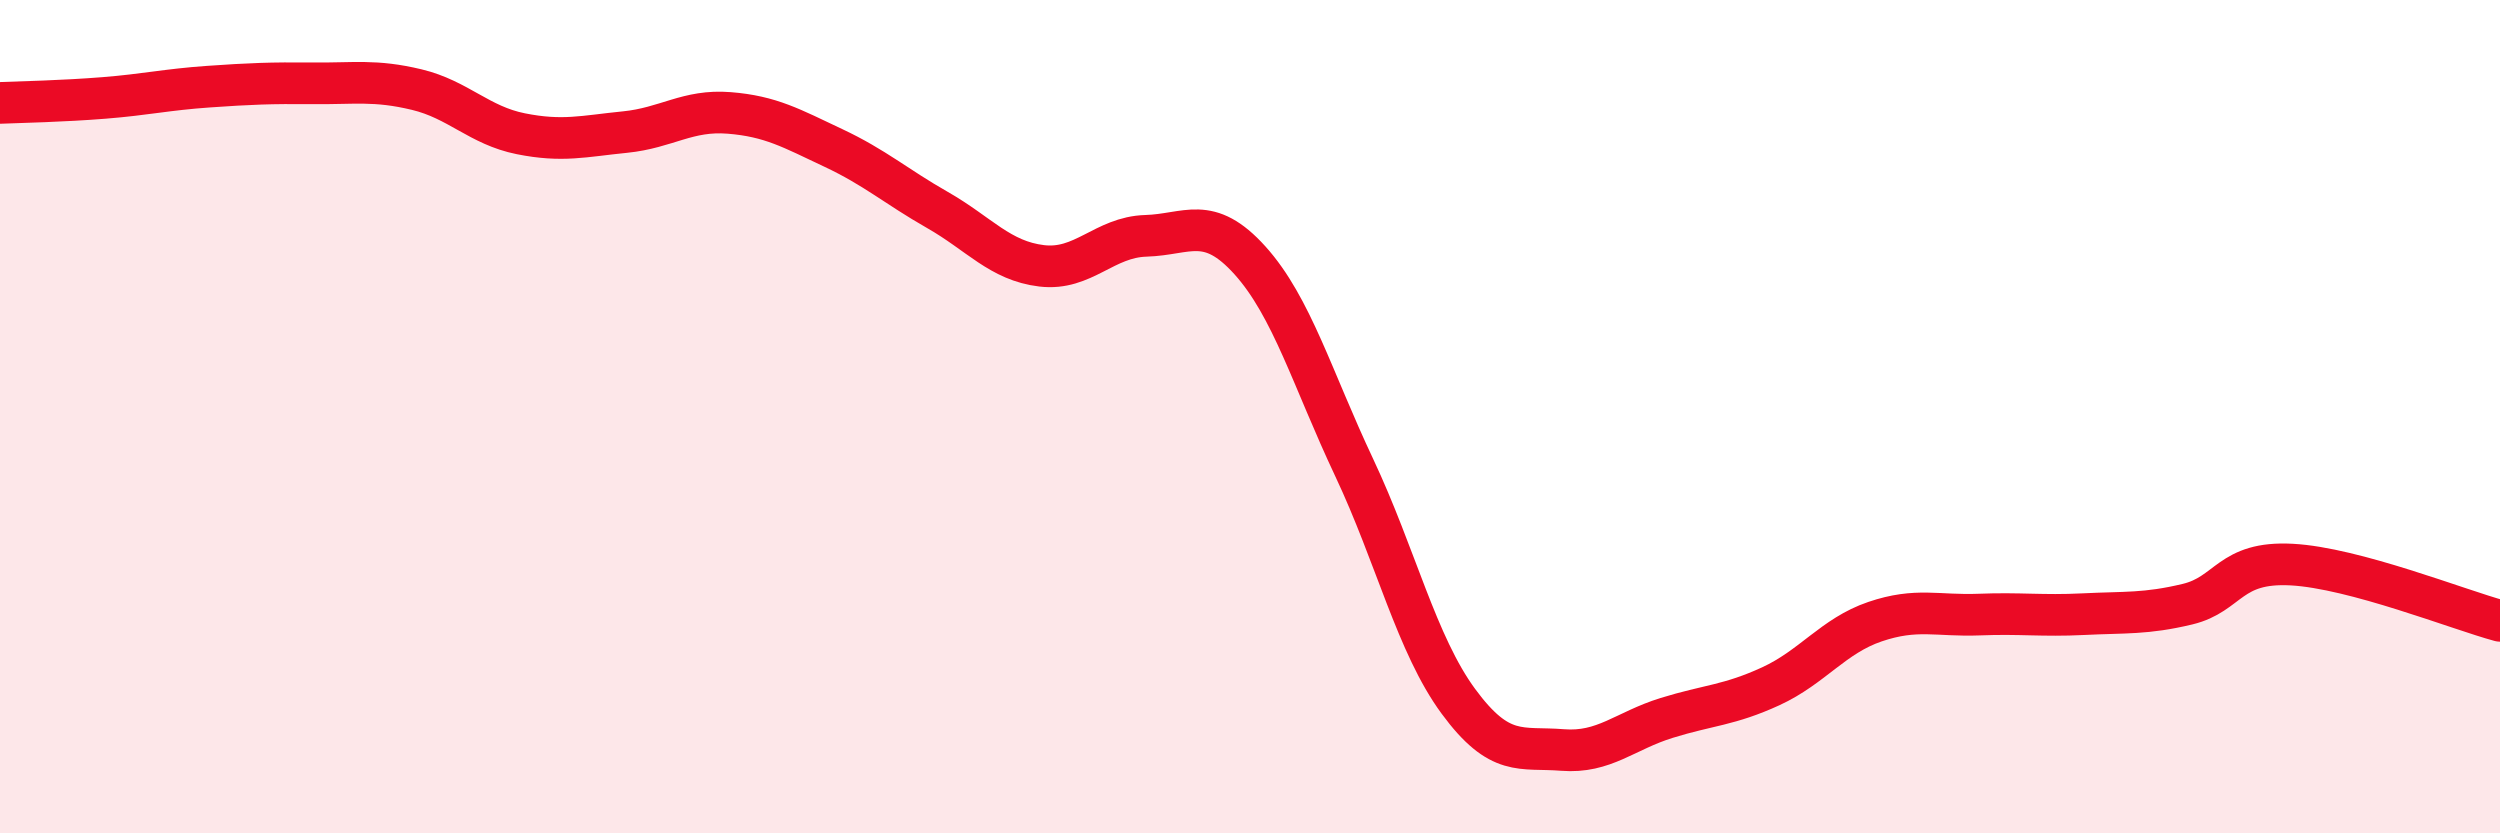
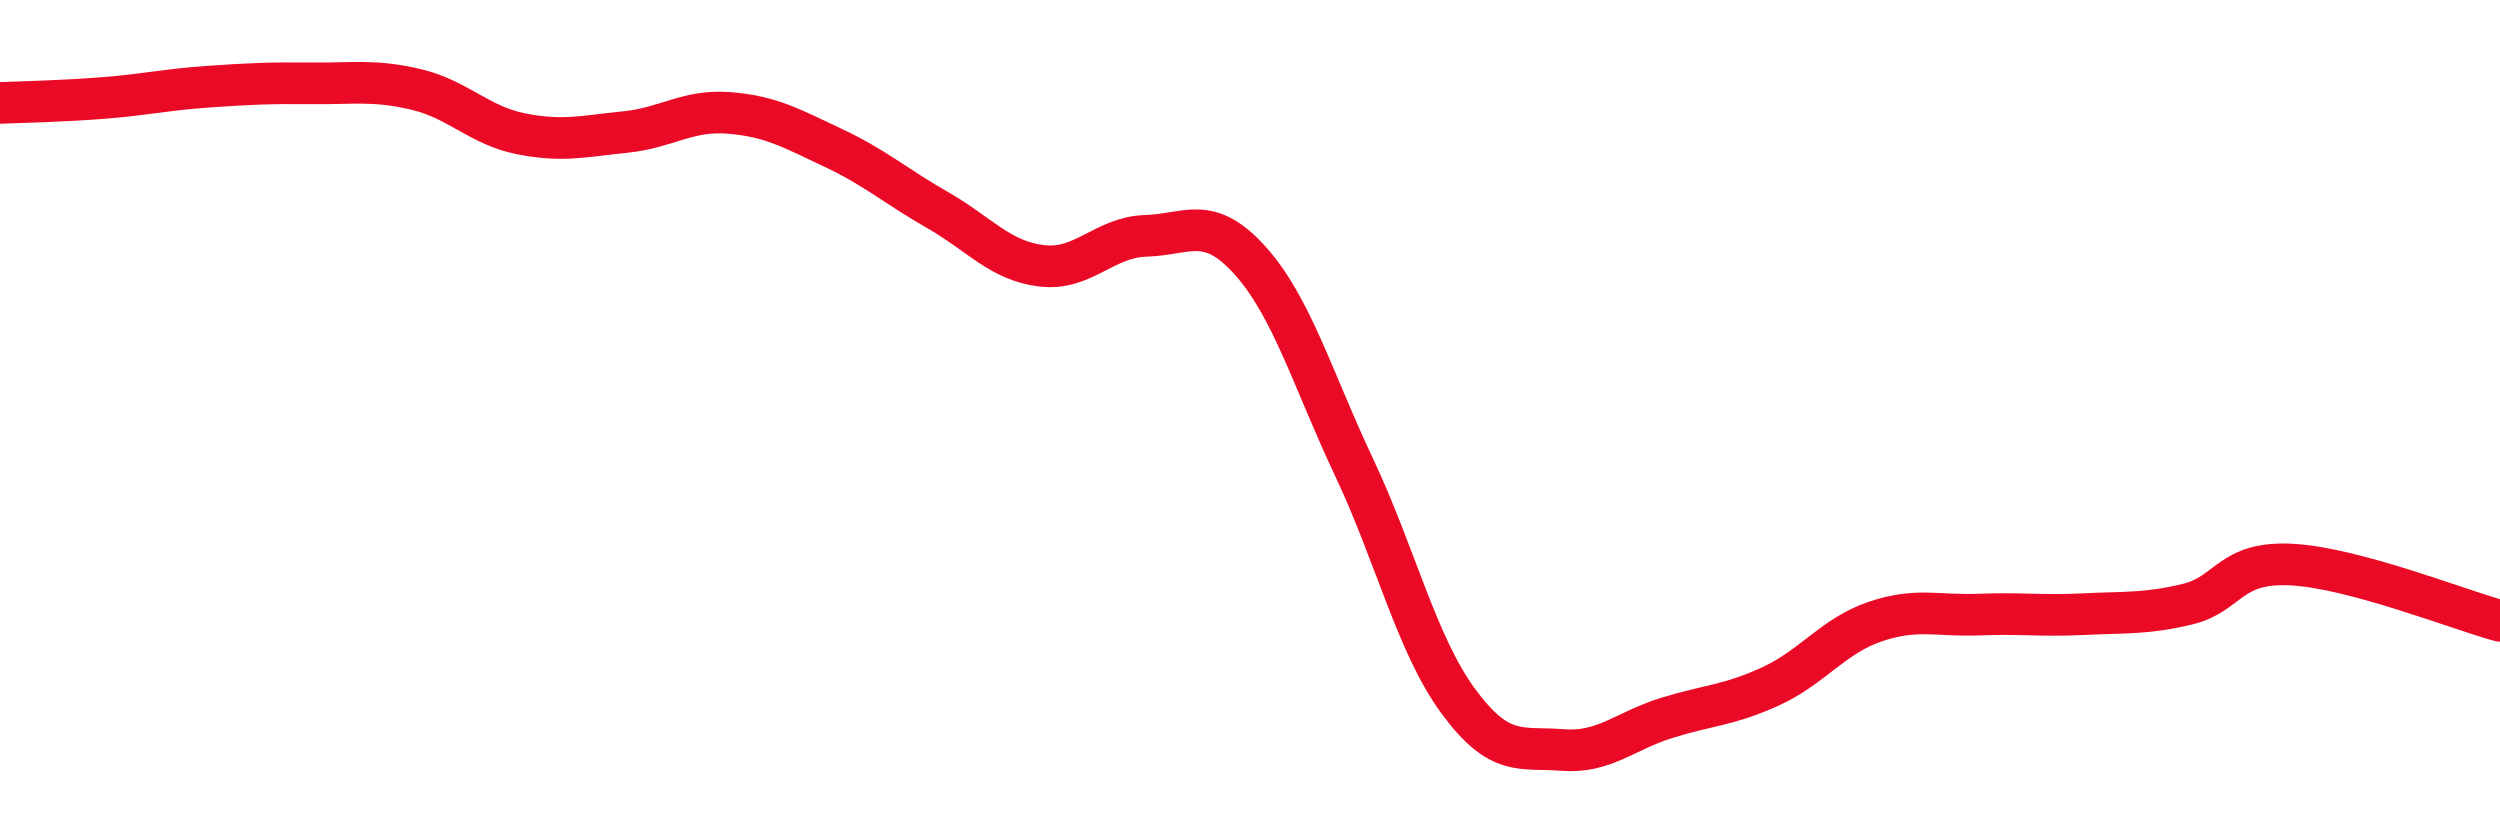
<svg xmlns="http://www.w3.org/2000/svg" width="60" height="20" viewBox="0 0 60 20">
-   <path d="M 0,2.47 C 0.5,2.45 1.5,2.43 2.5,2.35 C 3.5,2.27 4,2.15 5,2.08 C 6,2.01 6.5,1.99 7.5,2 C 8.5,2.01 9,1.91 10,2.15 C 11,2.39 11.5,3.01 12.5,3.21 C 13.5,3.41 14,3.27 15,3.17 C 16,3.07 16.5,2.63 17.5,2.71 C 18.5,2.79 19,3.08 20,3.55 C 21,4.02 21.5,4.47 22.5,5.04 C 23.5,5.61 24,6.26 25,6.38 C 26,6.5 26.5,5.69 27.5,5.66 C 28.5,5.63 29,5.14 30,6.25 C 31,7.36 31.5,9.1 32.5,11.22 C 33.5,13.34 34,15.47 35,16.83 C 36,18.19 36.5,17.92 37.5,18 C 38.5,18.08 39,17.54 40,17.23 C 41,16.92 41.5,16.93 42.5,16.47 C 43.5,16.01 44,15.26 45,14.92 C 46,14.58 46.5,14.79 47.5,14.75 C 48.5,14.71 49,14.79 50,14.74 C 51,14.69 51.5,14.74 52.5,14.5 C 53.5,14.26 53.5,13.47 55,13.55 C 56.5,13.63 59,14.63 60,14.9L60 20L0 20Z" fill="#EB0A25" opacity="0.1" stroke-linecap="round" stroke-linejoin="round" />
  <path d="M 0,2.47 C 0.5,2.45 1.5,2.43 2.5,2.35 C 3.5,2.27 4,2.15 5,2.08 C 6,2.01 6.5,1.99 7.5,2 C 8.5,2.01 9,1.91 10,2.15 C 11,2.39 11.5,3.01 12.5,3.21 C 13.5,3.41 14,3.27 15,3.17 C 16,3.07 16.5,2.63 17.5,2.71 C 18.5,2.79 19,3.08 20,3.55 C 21,4.02 21.5,4.47 22.5,5.04 C 23.5,5.61 24,6.26 25,6.38 C 26,6.5 26.5,5.69 27.5,5.66 C 28.5,5.63 29,5.14 30,6.25 C 31,7.36 31.5,9.1 32.5,11.22 C 33.5,13.34 34,15.47 35,16.83 C 36,18.19 36.5,17.92 37.5,18 C 38.5,18.08 39,17.54 40,17.23 C 41,16.92 41.5,16.93 42.5,16.47 C 43.5,16.01 44,15.26 45,14.92 C 46,14.58 46.5,14.79 47.5,14.75 C 48.5,14.71 49,14.79 50,14.74 C 51,14.69 51.5,14.74 52.5,14.5 C 53.5,14.26 53.5,13.47 55,13.55 C 56.5,13.63 59,14.63 60,14.9" stroke="#EB0A25" stroke-width="1" fill="none" stroke-linecap="round" stroke-linejoin="round" />
</svg>